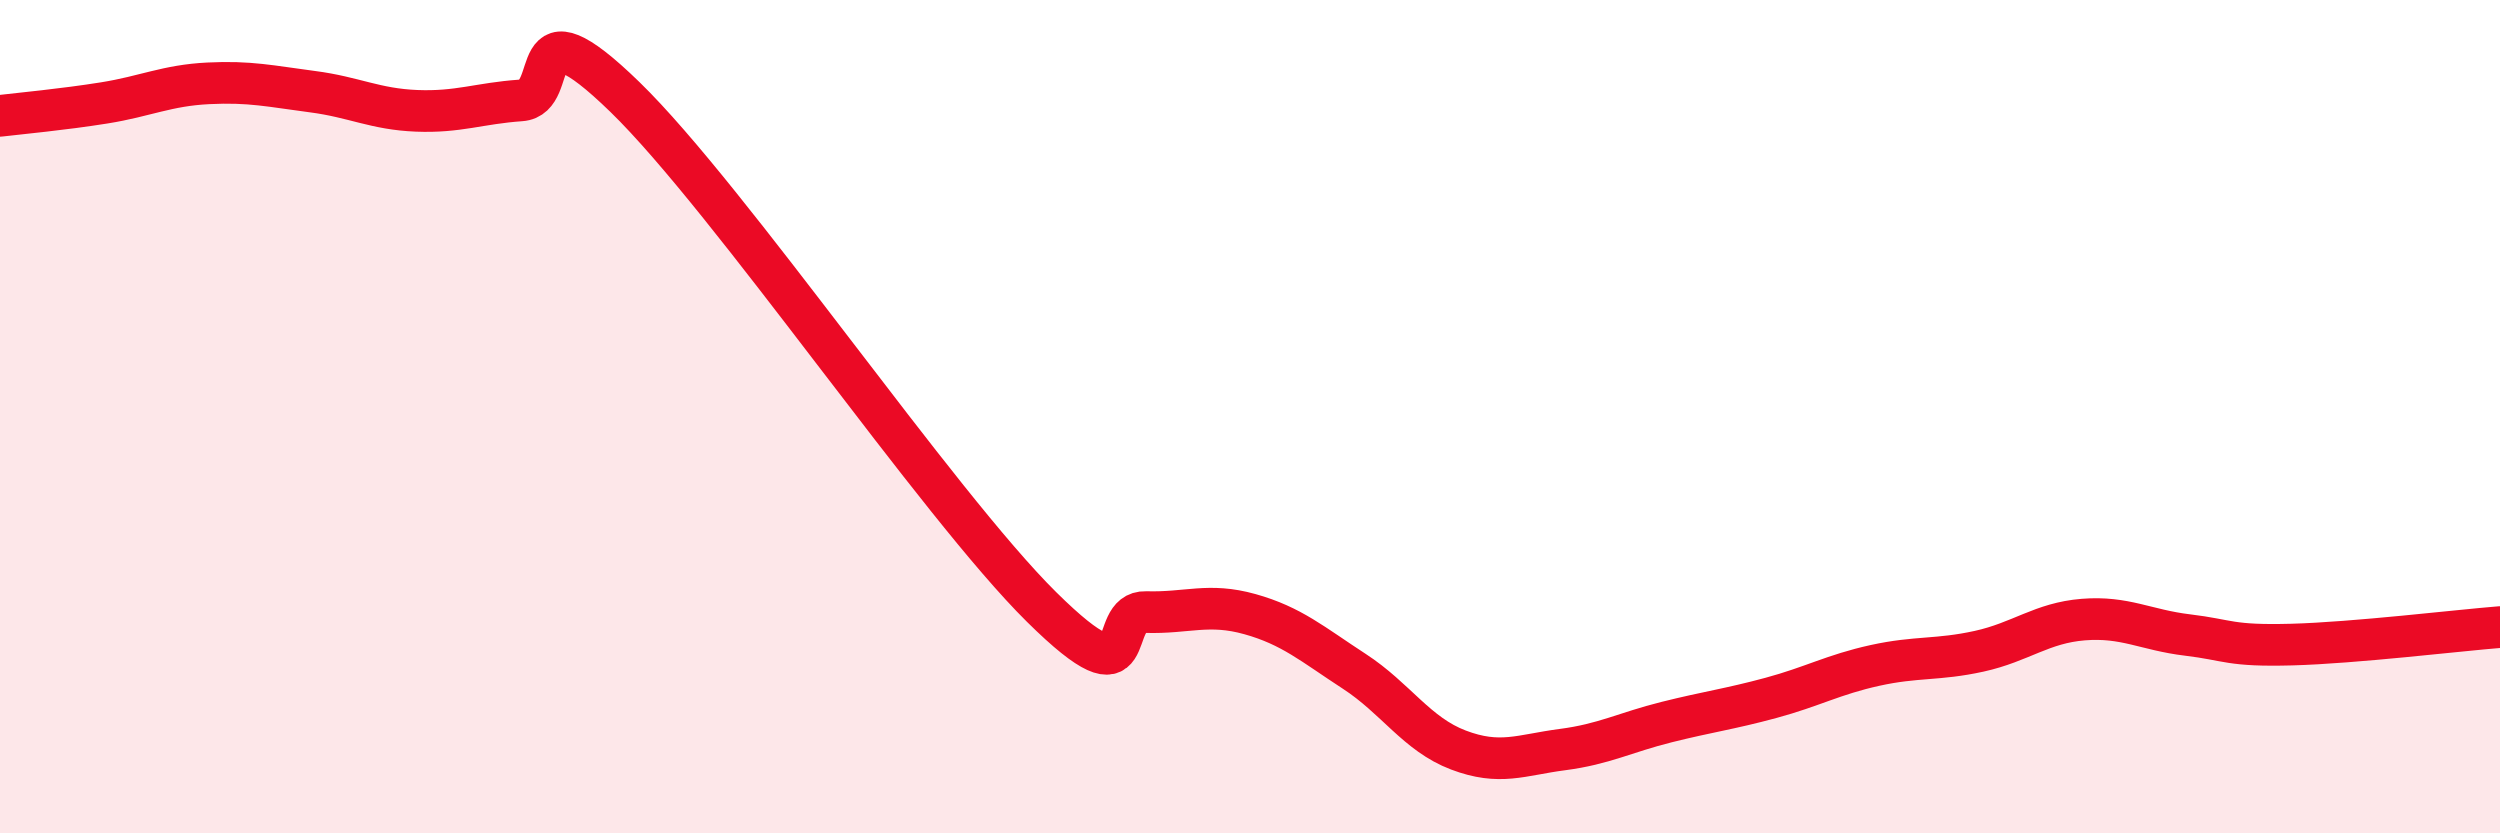
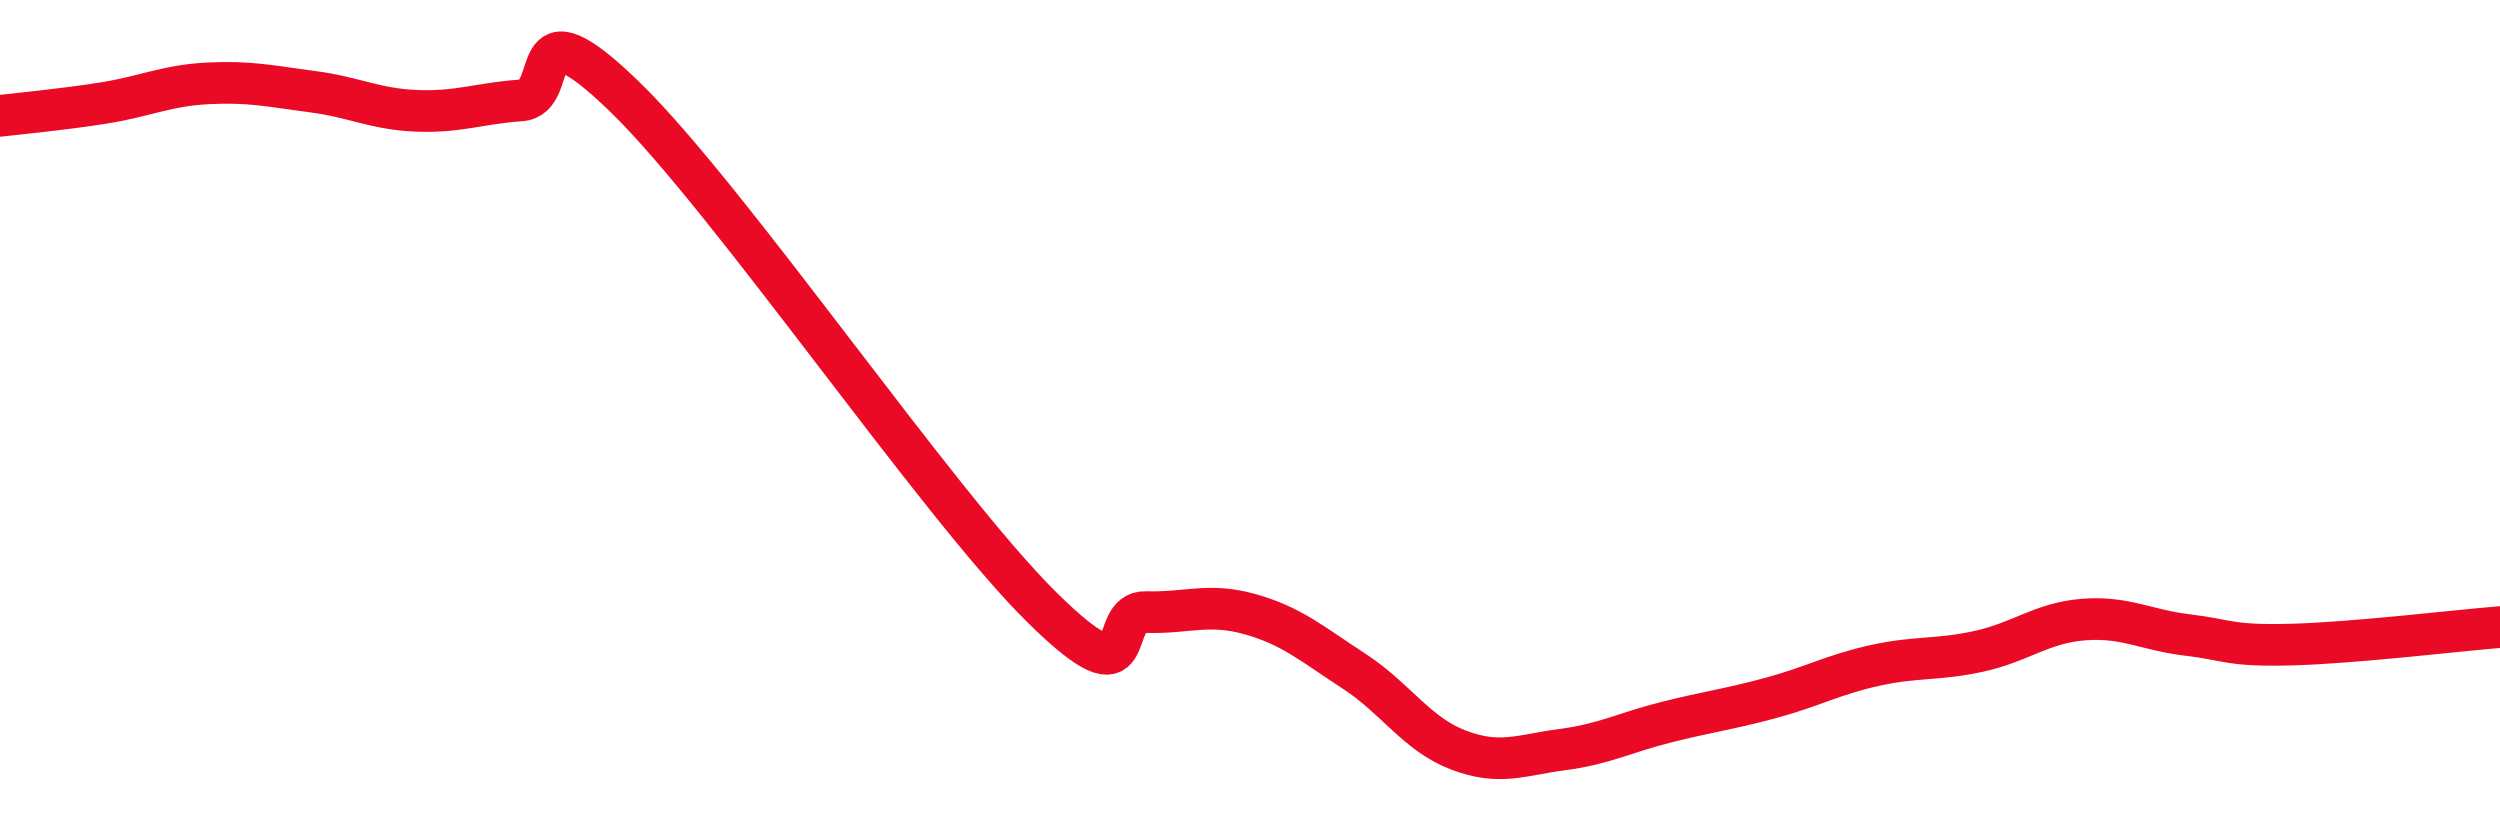
<svg xmlns="http://www.w3.org/2000/svg" width="60" height="20" viewBox="0 0 60 20">
-   <path d="M 0,2.78 C 0.5,2.72 1.5,2.63 2.5,2.47 C 3.5,2.31 4,2.05 5,2 C 6,1.95 6.5,2.07 7.5,2.2 C 8.5,2.33 9,2.62 10,2.66 C 11,2.7 11.5,2.48 12.5,2.41 C 13.5,2.34 12.5,-0.1 15,2.33 C 17.5,4.76 22.5,12.1 25,14.57 C 27.5,17.04 26.5,14.66 27.5,14.69 C 28.5,14.72 29,14.46 30,14.74 C 31,15.02 31.5,15.46 32.5,16.11 C 33.5,16.76 34,17.62 35,18 C 36,18.38 36.5,18.12 37.5,17.99 C 38.5,17.86 39,17.58 40,17.33 C 41,17.08 41.5,17.02 42.5,16.75 C 43.5,16.48 44,16.19 45,15.97 C 46,15.75 46.5,15.85 47.5,15.63 C 48.5,15.41 49,14.95 50,14.87 C 51,14.79 51.5,15.12 52.5,15.24 C 53.5,15.36 53.5,15.51 55,15.47 C 56.5,15.43 59,15.13 60,15.05L60 20L0 20Z" fill="#EB0A25" opacity="0.1" stroke-linecap="round" stroke-linejoin="round" />
  <path d="M 0,2.78 C 0.5,2.72 1.5,2.63 2.5,2.47 C 3.5,2.31 4,2.05 5,2 C 6,1.95 6.5,2.07 7.5,2.2 C 8.5,2.33 9,2.62 10,2.66 C 11,2.7 11.5,2.48 12.5,2.41 C 13.5,2.34 12.5,-0.1 15,2.33 C 17.5,4.76 22.5,12.1 25,14.57 C 27.5,17.04 26.5,14.66 27.5,14.69 C 28.5,14.72 29,14.46 30,14.74 C 31,15.02 31.5,15.46 32.5,16.11 C 33.5,16.76 34,17.62 35,18 C 36,18.38 36.5,18.12 37.5,17.99 C 38.5,17.86 39,17.58 40,17.33 C 41,17.08 41.5,17.02 42.5,16.75 C 43.5,16.48 44,16.19 45,15.97 C 46,15.75 46.5,15.85 47.5,15.63 C 48.5,15.41 49,14.95 50,14.87 C 51,14.79 51.5,15.12 52.5,15.24 C 53.5,15.36 53.5,15.51 55,15.47 C 56.5,15.43 59,15.13 60,15.05" stroke="#EB0A25" stroke-width="1" fill="none" stroke-linecap="round" stroke-linejoin="round" />
</svg>